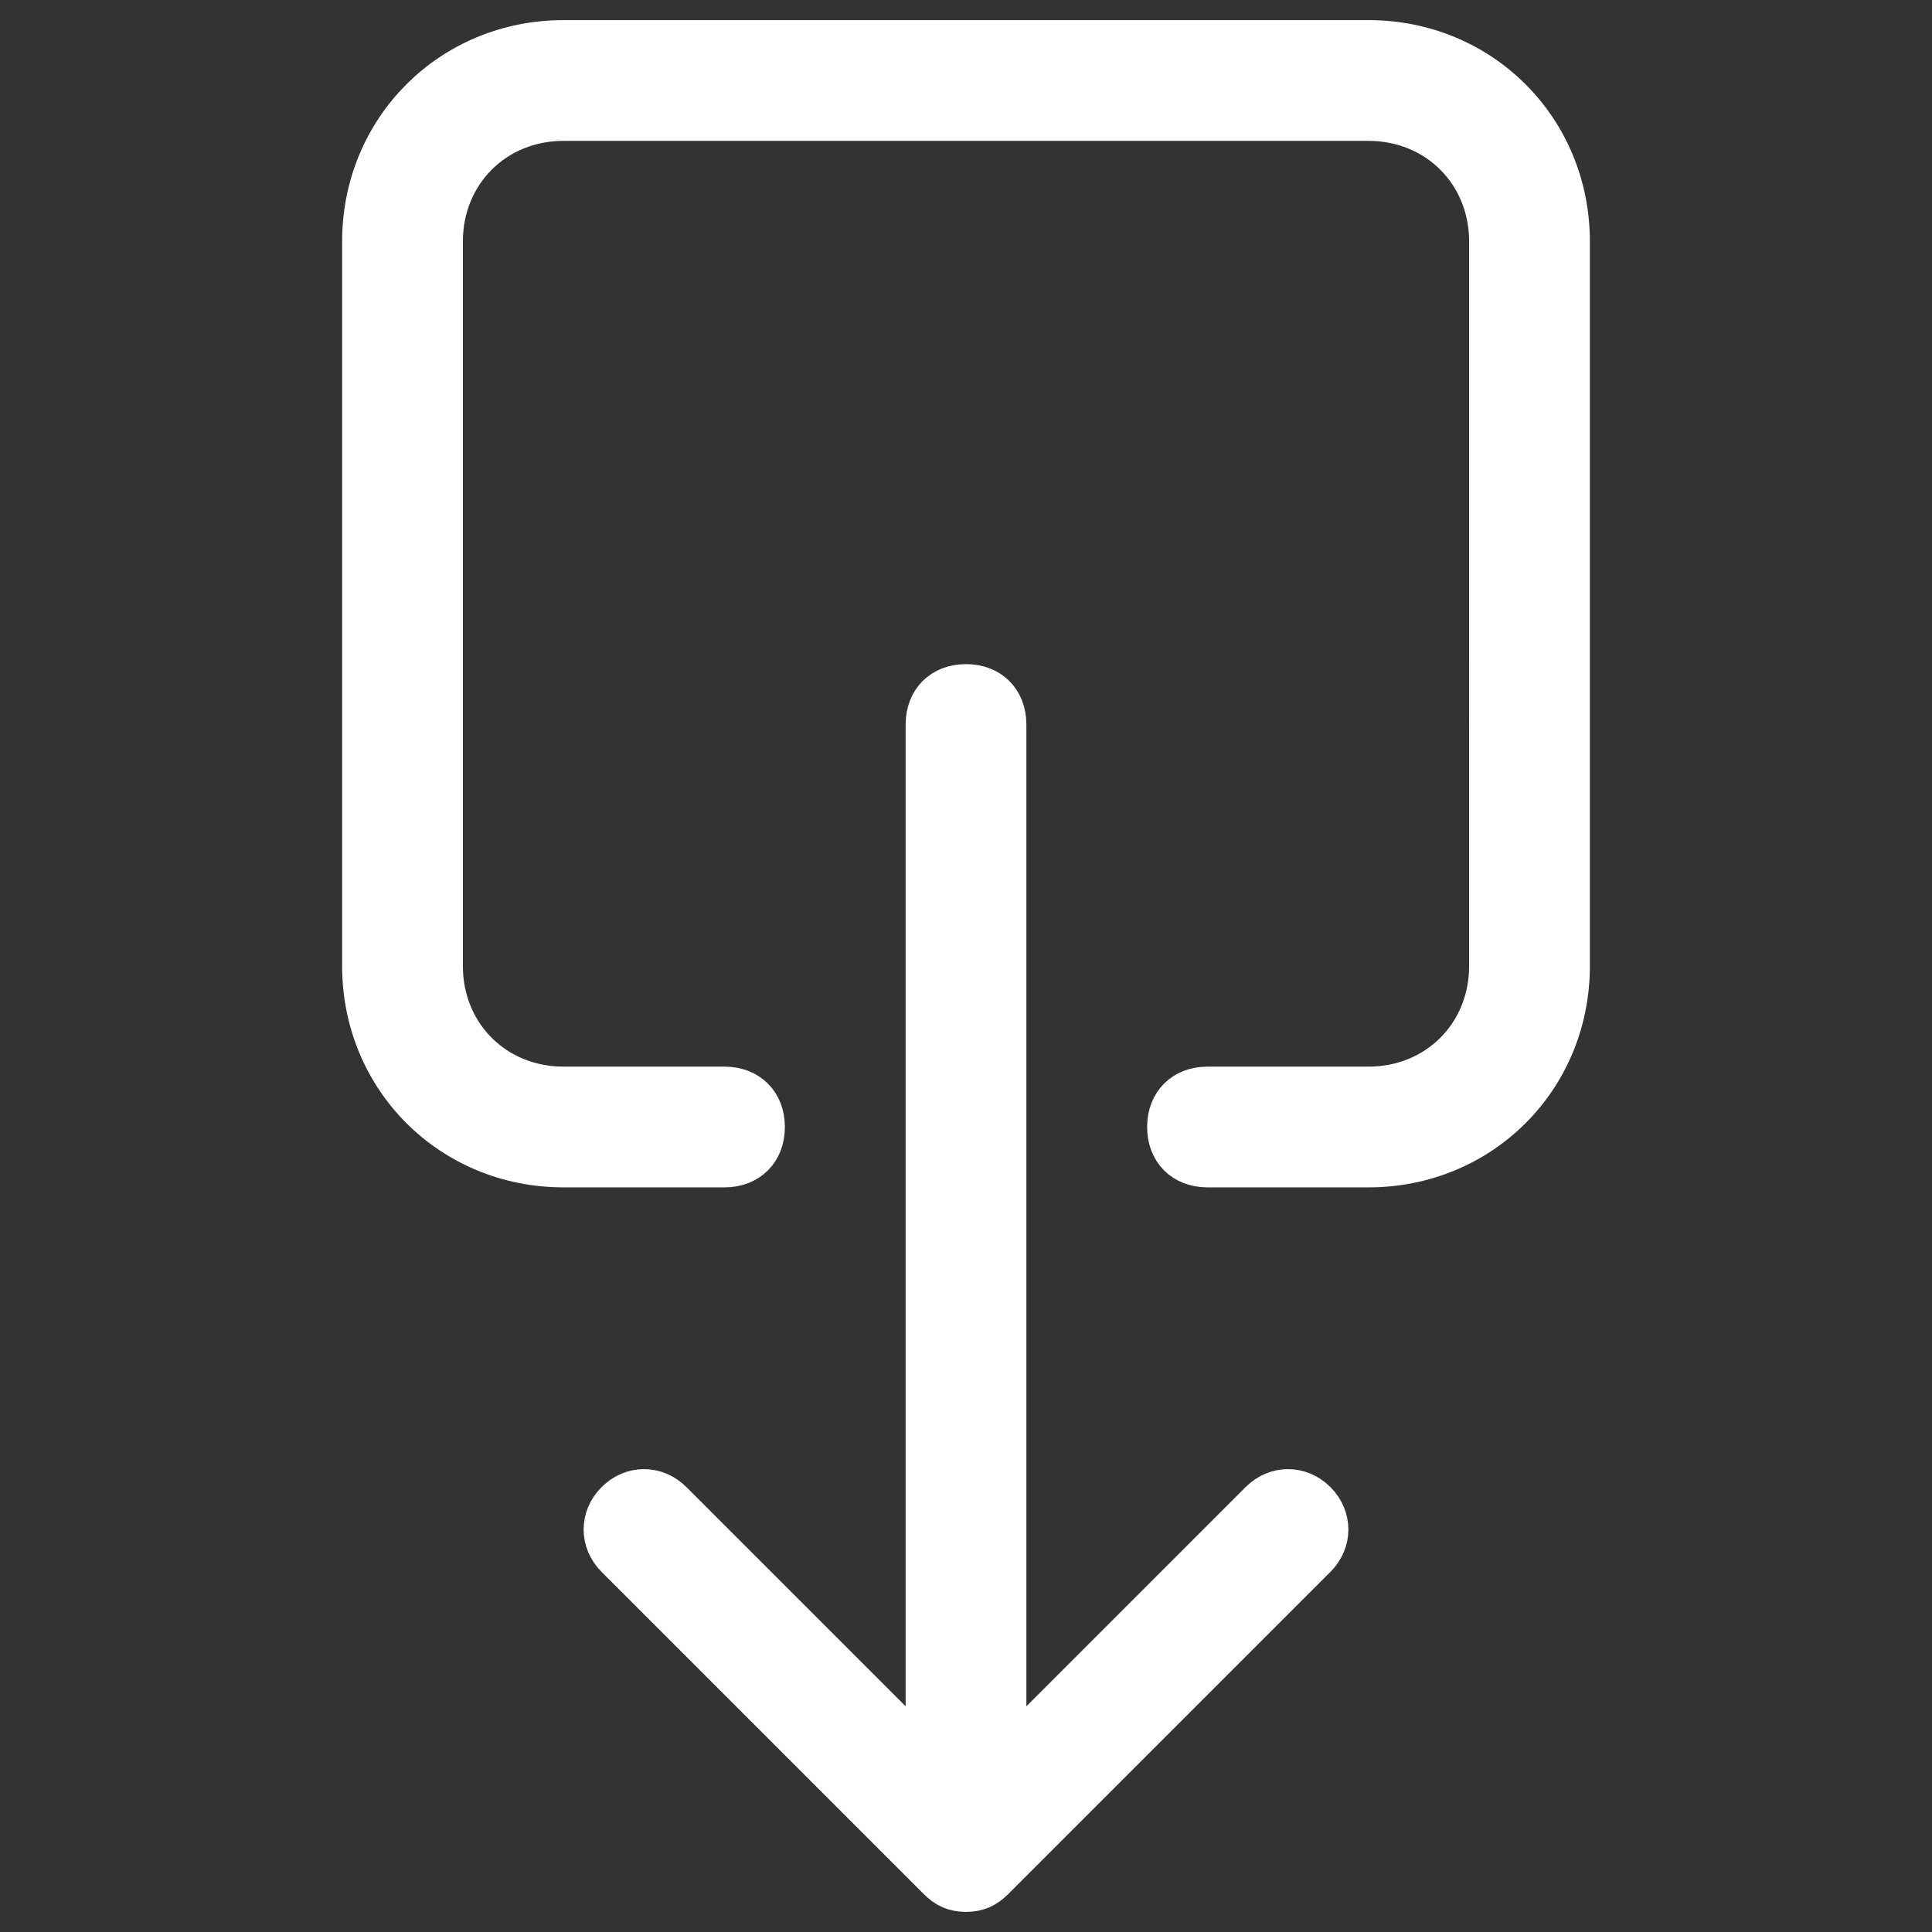
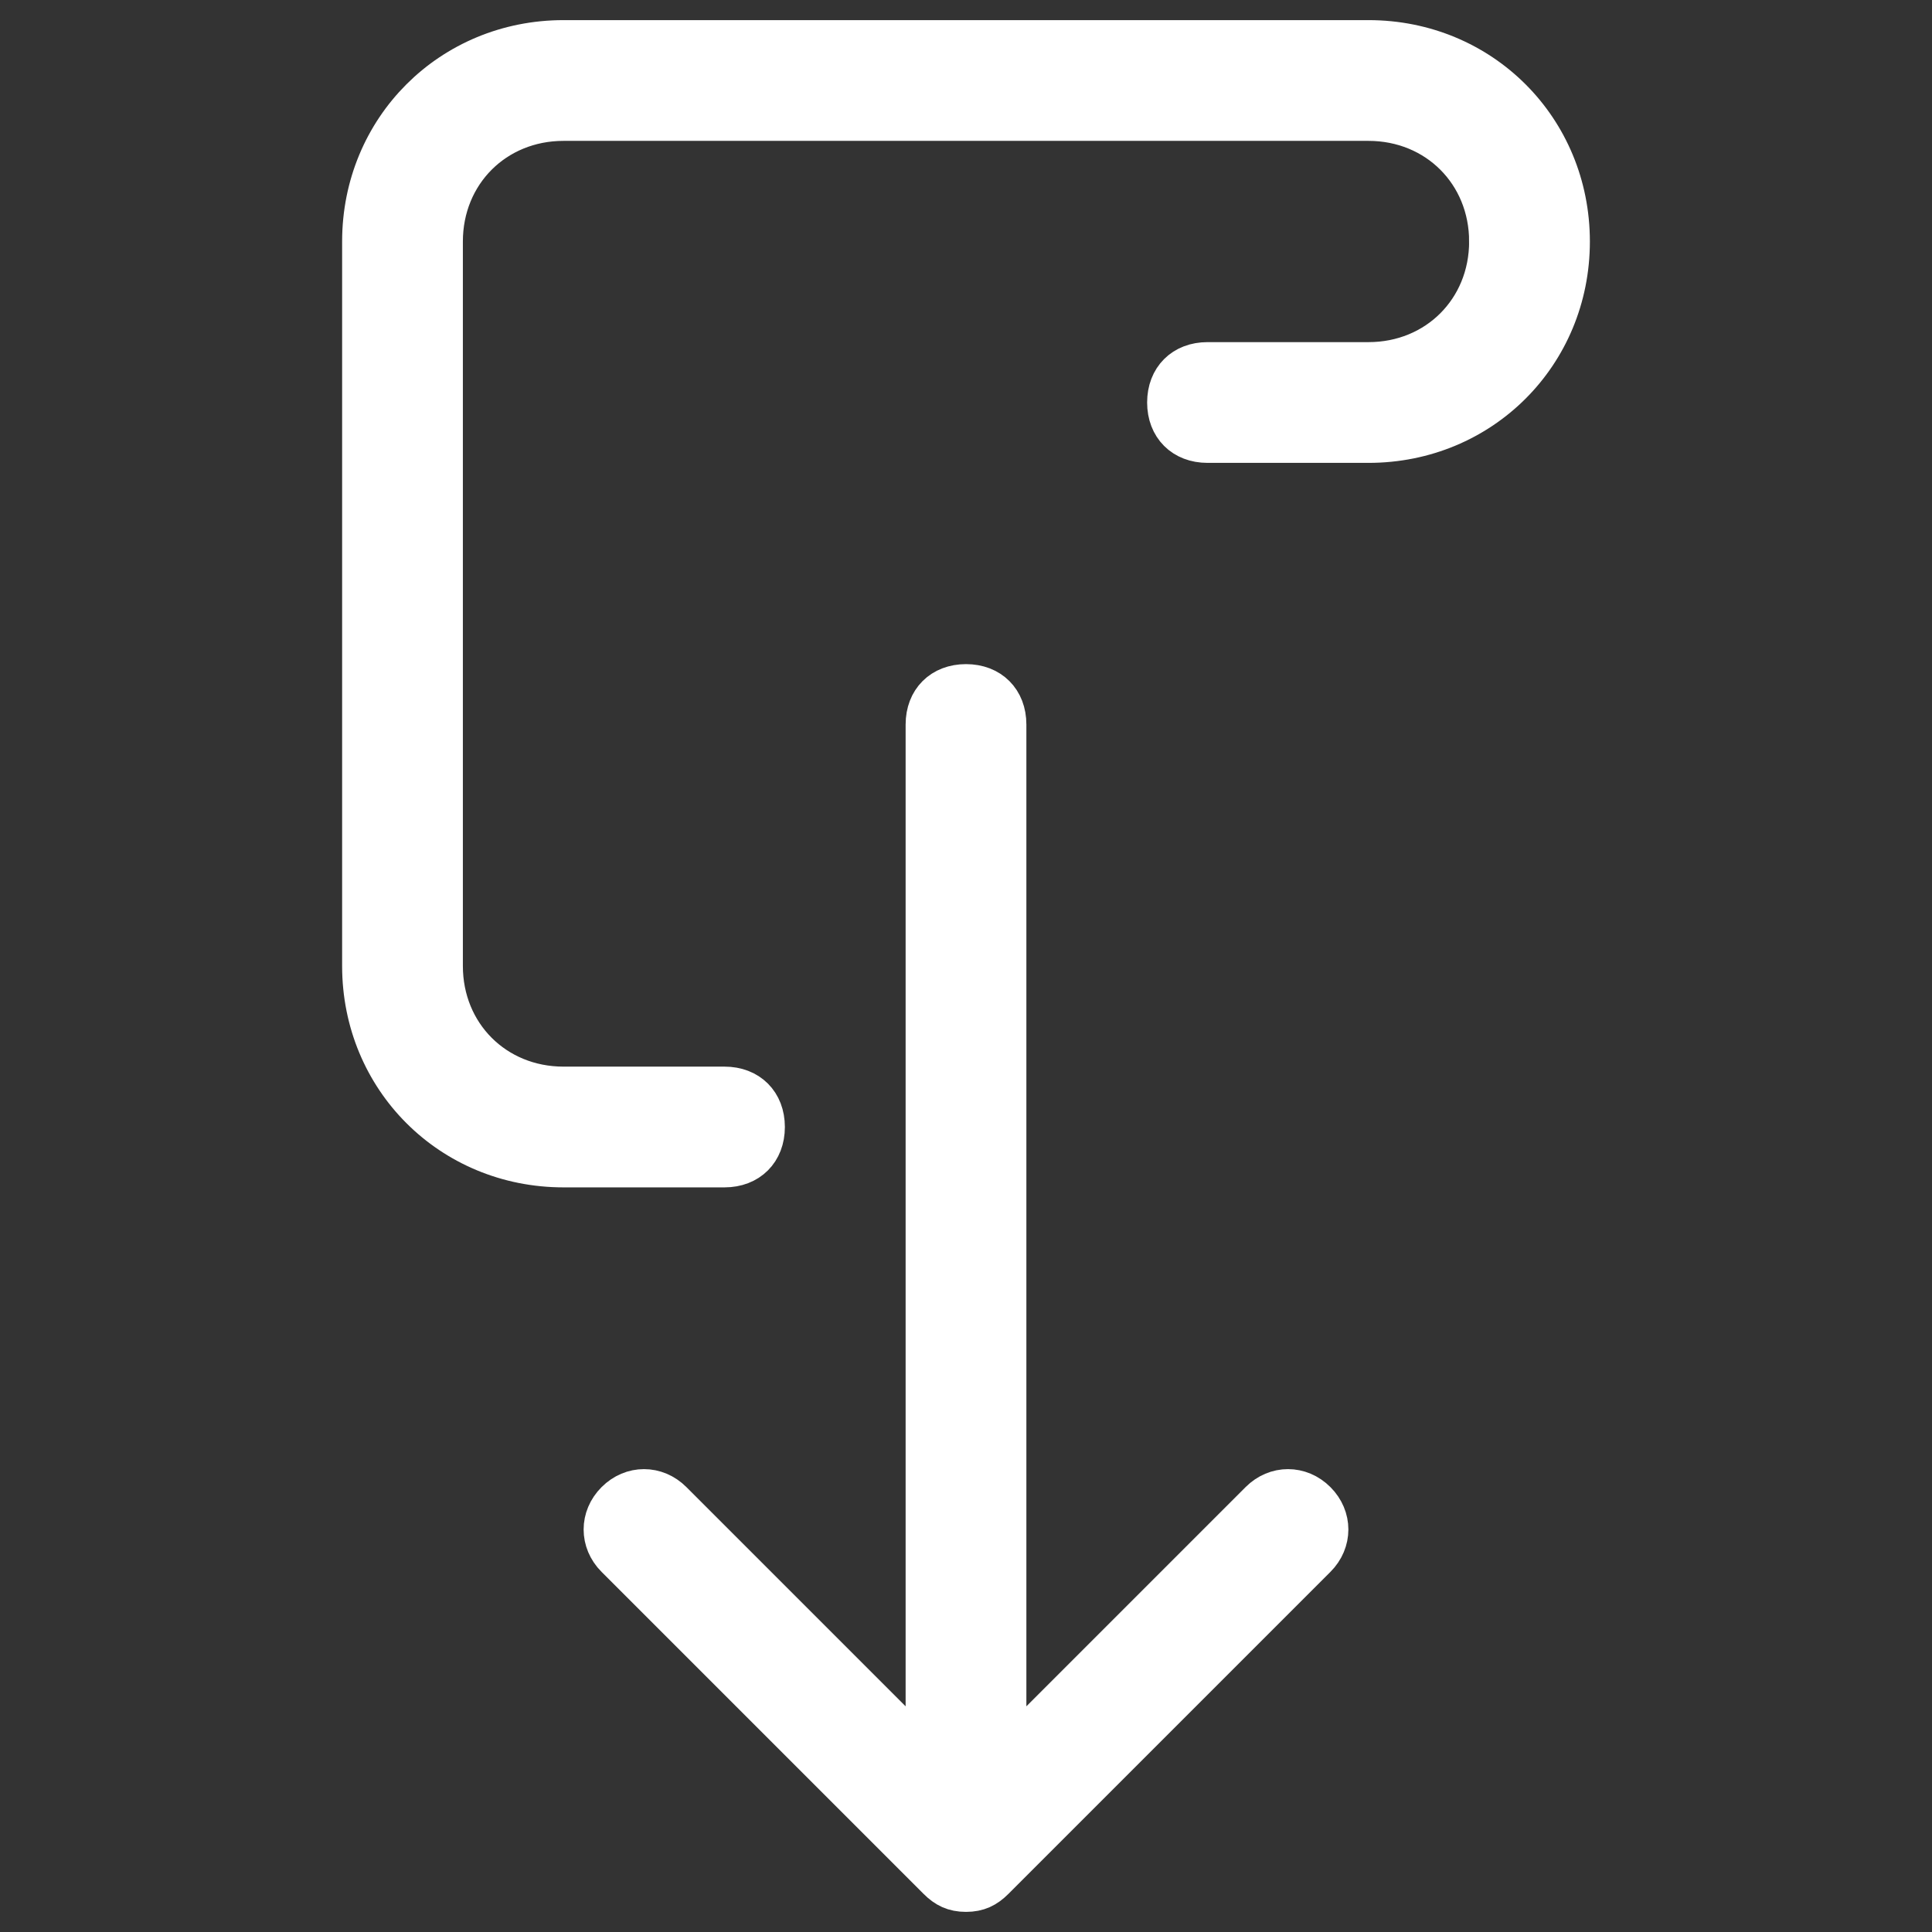
<svg xmlns="http://www.w3.org/2000/svg" version="1.1" id="Layer_1" x="0px" y="0px" viewBox="0 0 48 48" style="enable-background:new 0 0 48 48;" xml:space="preserve">
  <rect x="0" y="0" width="48" height="48" fill="#333333" stroke="none" />
  <style type="text/css">
	.st0{fill:#FFFFFF;stroke:#FFFFFF;}
</style>
-   <path class="st0" d="M14,1h20c2.8,0,5,2.2,5,5v18c0,2.8-2.2,5-5,5h-4c-0.6,0-1-0.4-1-1s0.4-1,1-1h4c1.7,0,3-1.3,3-3V6  c0-1.7-1.3-3-3-3H14c-1.7,0-3,1.3-3,3v18c0,1.7,1.3,3,3,3h4c0.6,0,1,0.4,1,1s-0.4,1-1,1h-4c-2.8,0-5-2.2-5-5V6C9,3.2,11.2,1,14,1z   M16.7,37.3l6.3,6.3V18c0-0.6,0.4-1,1-1s1,0.4,1,1v25.6l6.3-6.3c0.4-0.4,1-0.4,1.4,0c0.4,0.4,0.4,1,0,1.4l-7.9,7.9  c0,0-0.1,0.1-0.1,0.1C24.5,46.9,24.3,47,24,47c0,0,0,0,0,0s0,0,0,0c-0.3,0-0.5-0.1-0.7-0.3c0,0-0.1-0.1-0.1-0.1l-7.9-7.9  c-0.4-0.4-0.4-1,0-1.4C15.7,36.9,16.3,36.9,16.7,37.3z" />
+   <path class="st0" d="M14,1h20c2.8,0,5,2.2,5,5c0,2.8-2.2,5-5,5h-4c-0.6,0-1-0.4-1-1s0.4-1,1-1h4c1.7,0,3-1.3,3-3V6  c0-1.7-1.3-3-3-3H14c-1.7,0-3,1.3-3,3v18c0,1.7,1.3,3,3,3h4c0.6,0,1,0.4,1,1s-0.4,1-1,1h-4c-2.8,0-5-2.2-5-5V6C9,3.2,11.2,1,14,1z   M16.7,37.3l6.3,6.3V18c0-0.6,0.4-1,1-1s1,0.4,1,1v25.6l6.3-6.3c0.4-0.4,1-0.4,1.4,0c0.4,0.4,0.4,1,0,1.4l-7.9,7.9  c0,0-0.1,0.1-0.1,0.1C24.5,46.9,24.3,47,24,47c0,0,0,0,0,0s0,0,0,0c-0.3,0-0.5-0.1-0.7-0.3c0,0-0.1-0.1-0.1-0.1l-7.9-7.9  c-0.4-0.4-0.4-1,0-1.4C15.7,36.9,16.3,36.9,16.7,37.3z" />
</svg>